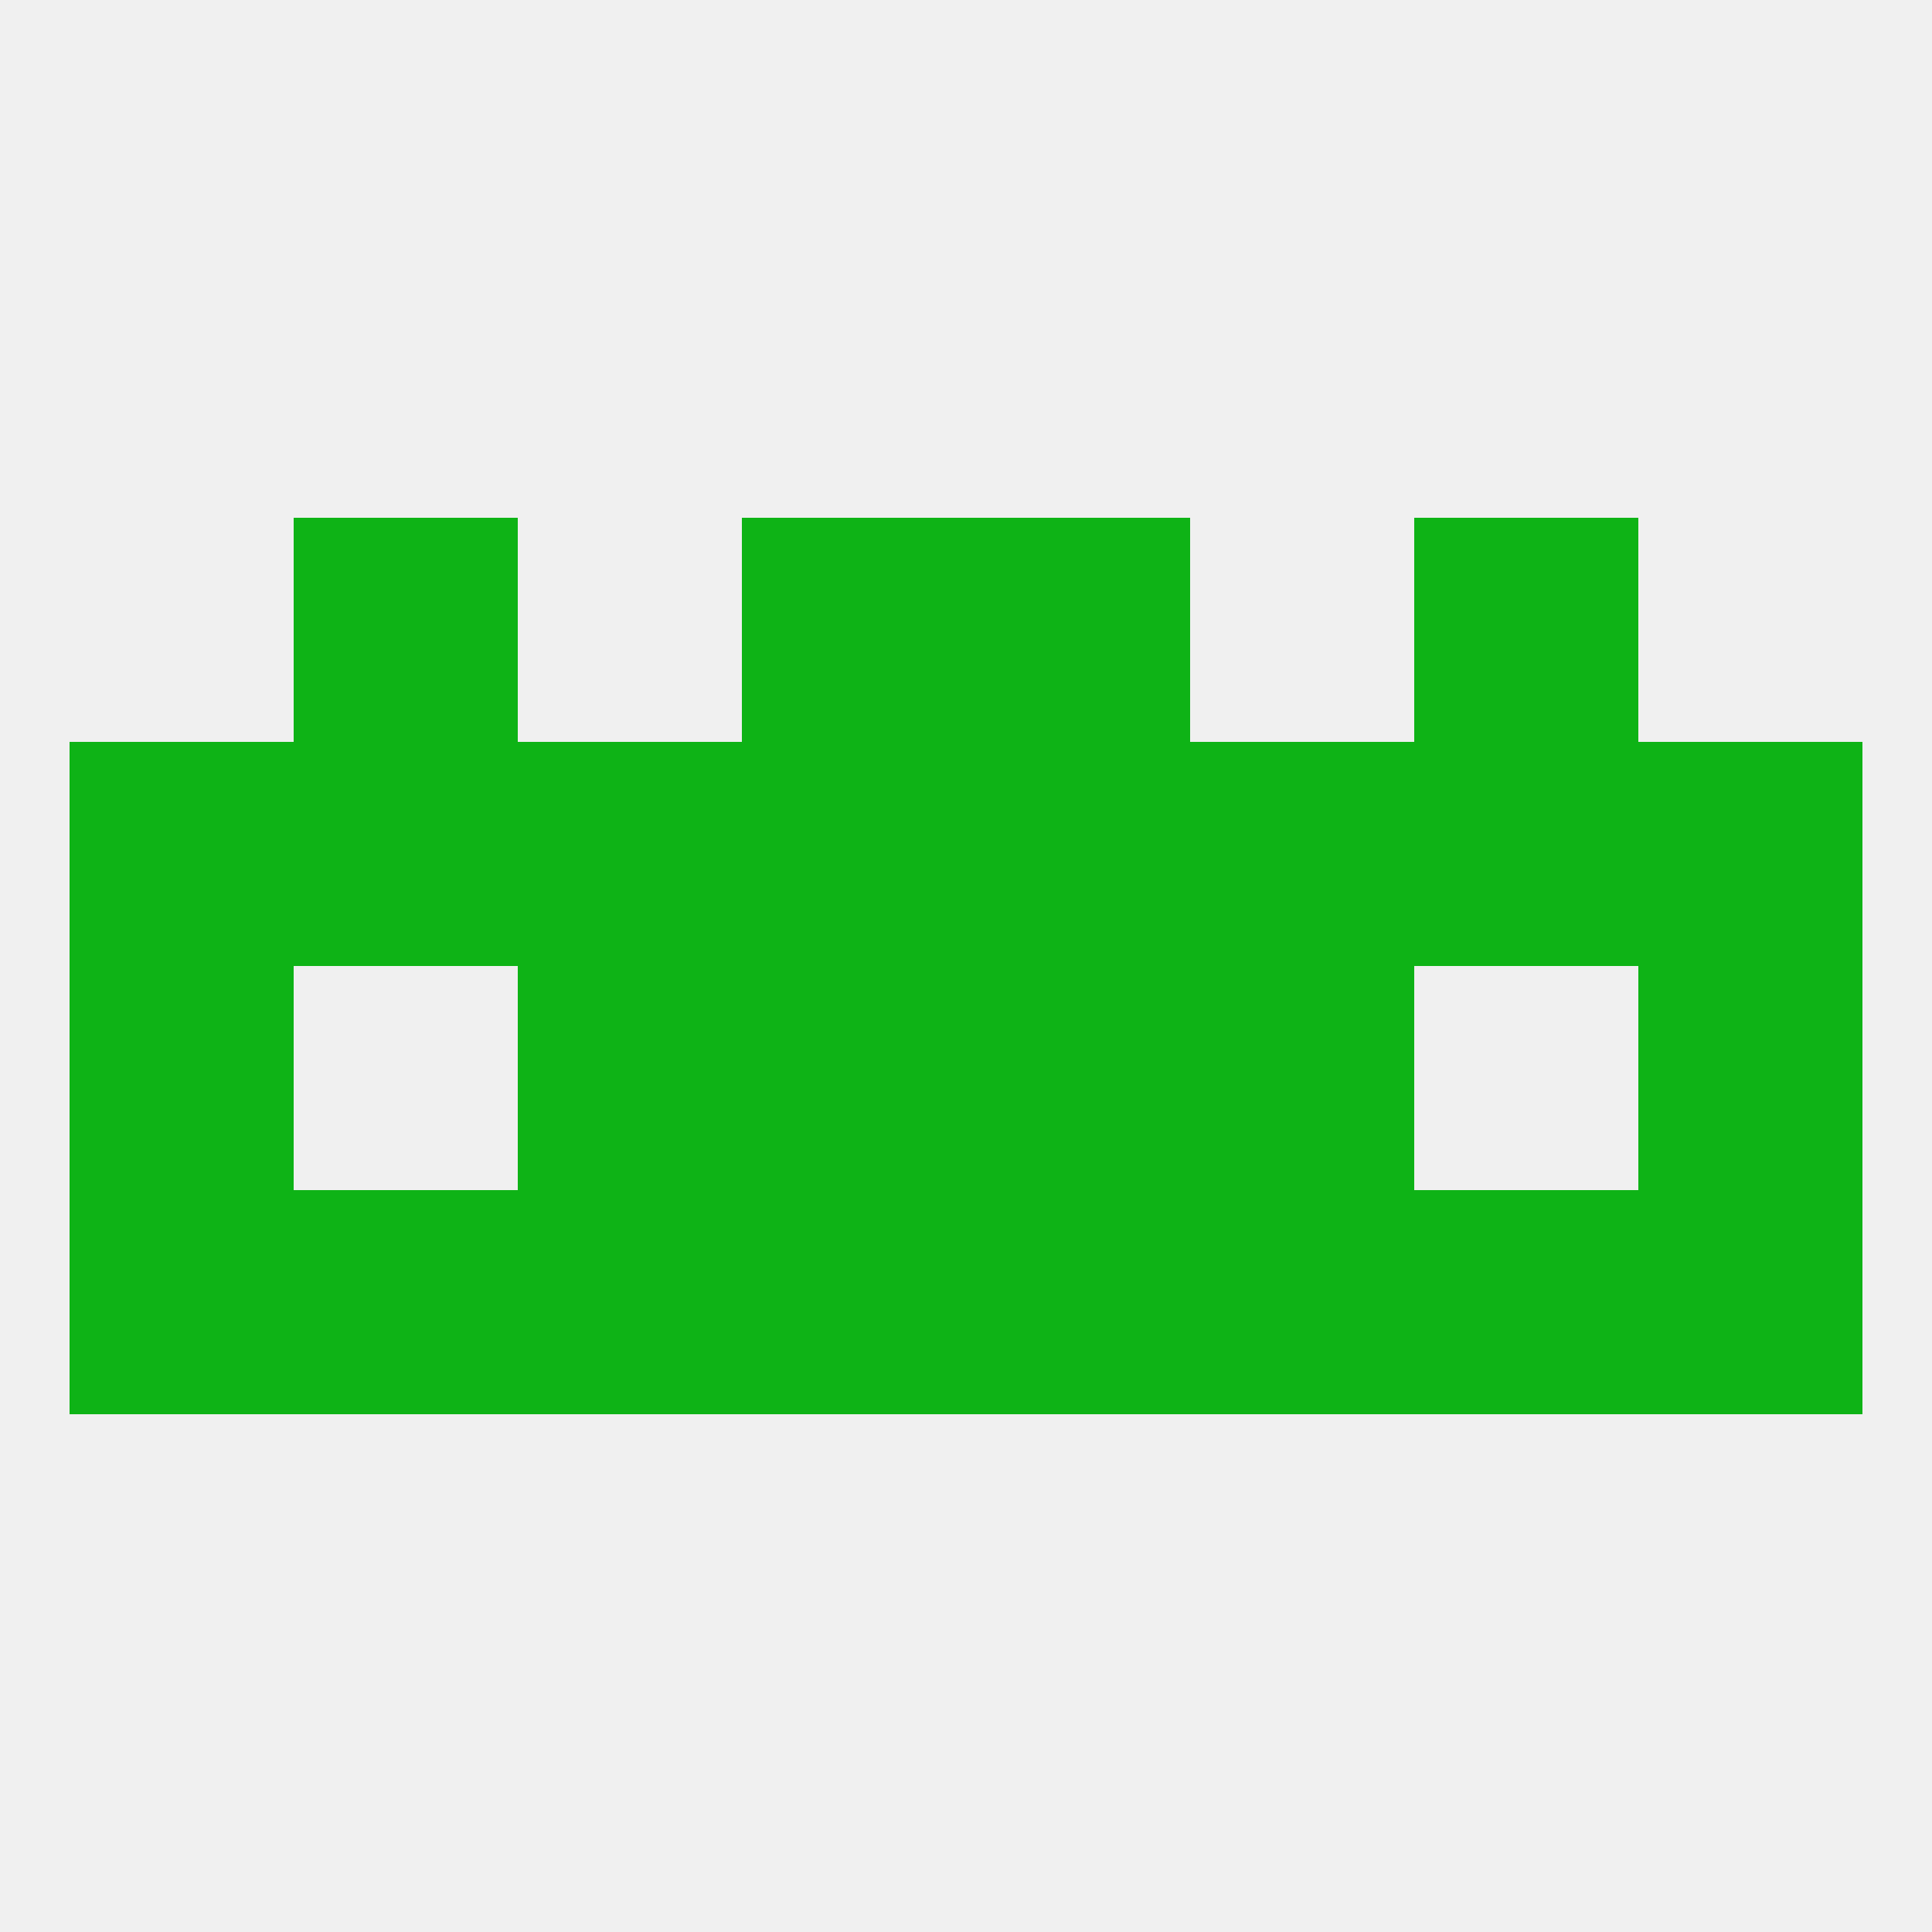
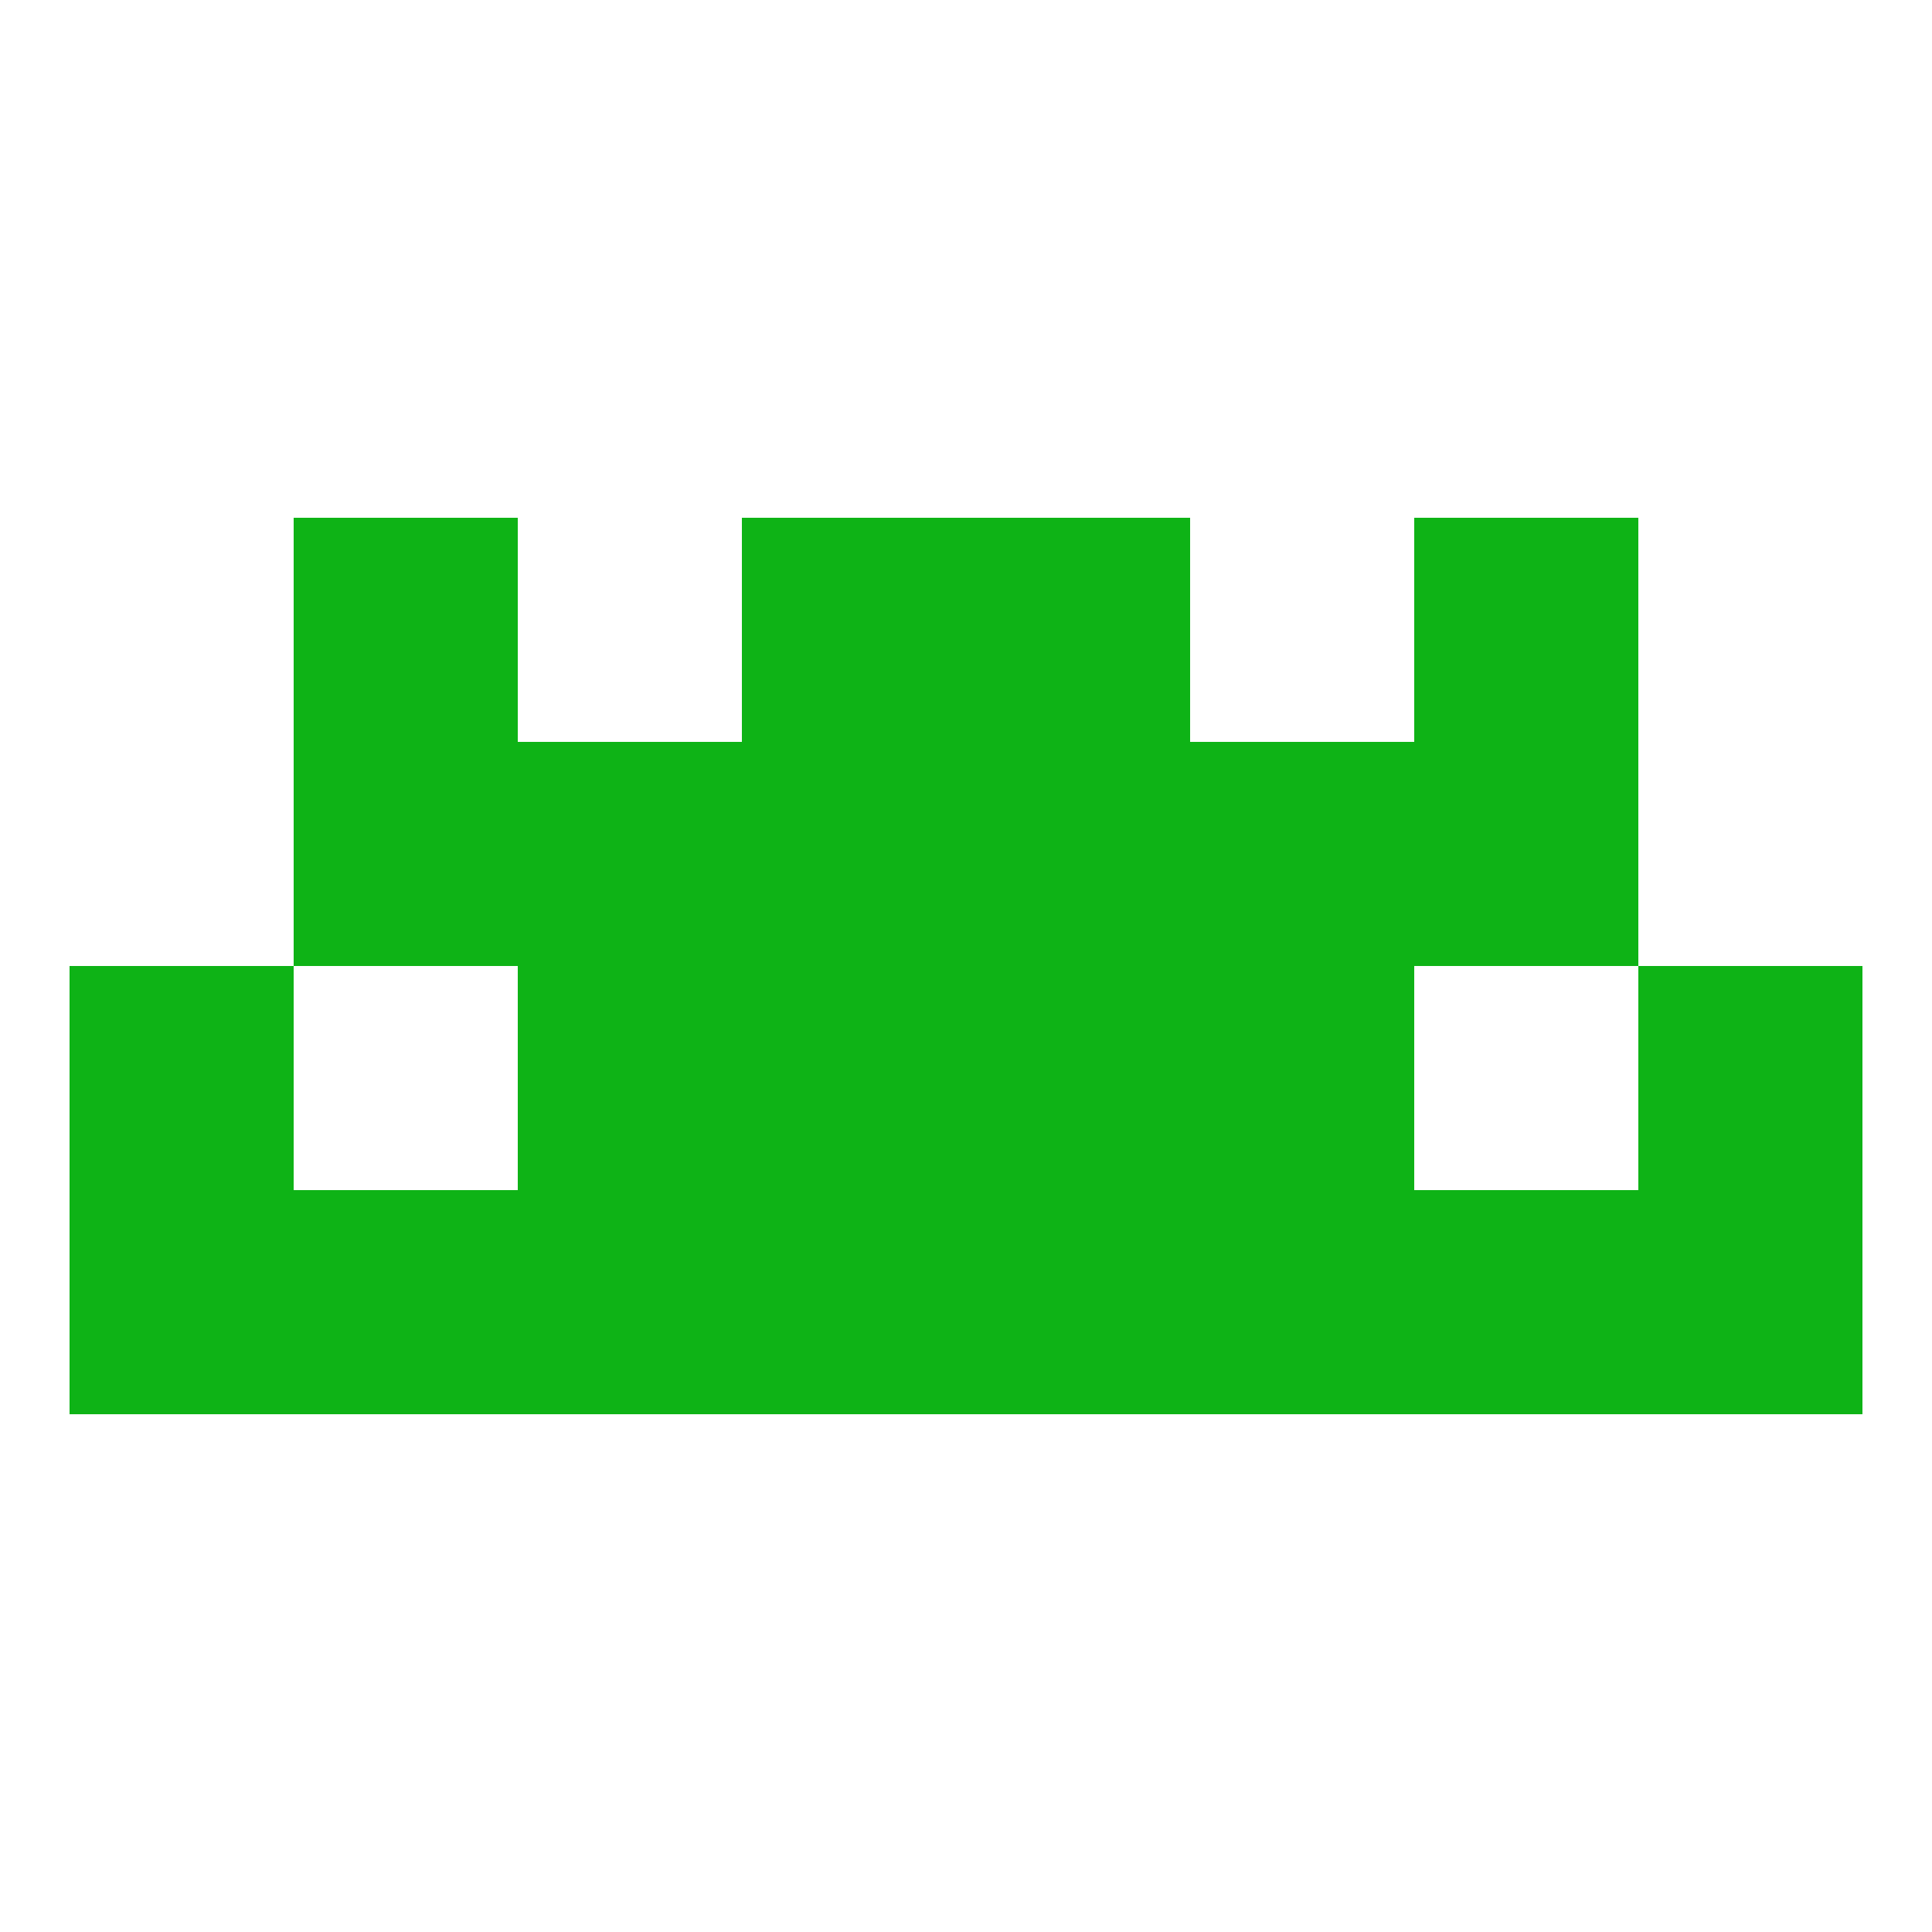
<svg xmlns="http://www.w3.org/2000/svg" version="1.1" baseprofile="full" width="250" height="250" viewBox="0 0 250 250">
-   <rect width="100%" height="100%" fill="rgba(240,240,240,255)" />
  <rect x="9" y="125" width="29" height="29" fill="rgba(14,179,22,255)" />
  <rect x="212" y="125" width="29" height="29" fill="rgba(14,179,22,255)" />
  <rect x="96" y="125" width="29" height="29" fill="rgba(14,179,22,255)" />
  <rect x="125" y="125" width="29" height="29" fill="rgba(14,179,22,255)" />
  <rect x="67" y="125" width="29" height="29" fill="rgba(14,179,22,255)" />
  <rect x="154" y="125" width="29" height="29" fill="rgba(14,179,22,255)" />
-   <rect x="9" y="96" width="29" height="29" fill="rgba(14,179,22,255)" />
-   <rect x="212" y="96" width="29" height="29" fill="rgba(14,179,22,255)" />
  <rect x="96" y="96" width="29" height="29" fill="rgba(14,179,22,255)" />
  <rect x="67" y="96" width="29" height="29" fill="rgba(14,179,22,255)" />
  <rect x="154" y="96" width="29" height="29" fill="rgba(14,179,22,255)" />
  <rect x="38" y="96" width="29" height="29" fill="rgba(14,179,22,255)" />
  <rect x="125" y="96" width="29" height="29" fill="rgba(14,179,22,255)" />
  <rect x="183" y="96" width="29" height="29" fill="rgba(14,179,22,255)" />
  <rect x="96" y="67" width="29" height="29" fill="rgba(14,179,22,255)" />
  <rect x="125" y="67" width="29" height="29" fill="rgba(14,179,22,255)" />
  <rect x="38" y="67" width="29" height="29" fill="rgba(14,179,22,255)" />
  <rect x="183" y="67" width="29" height="29" fill="rgba(14,179,22,255)" />
  <rect x="9" y="154" width="29" height="29" fill="rgba(14,179,22,255)" />
  <rect x="212" y="154" width="29" height="29" fill="rgba(14,179,22,255)" />
  <rect x="38" y="154" width="29" height="29" fill="rgba(14,179,22,255)" />
  <rect x="183" y="154" width="29" height="29" fill="rgba(14,179,22,255)" />
  <rect x="67" y="154" width="29" height="29" fill="rgba(14,179,22,255)" />
  <rect x="154" y="154" width="29" height="29" fill="rgba(14,179,22,255)" />
  <rect x="96" y="154" width="29" height="29" fill="rgba(14,179,22,255)" />
  <rect x="125" y="154" width="29" height="29" fill="rgba(14,179,22,255)" />
</svg>